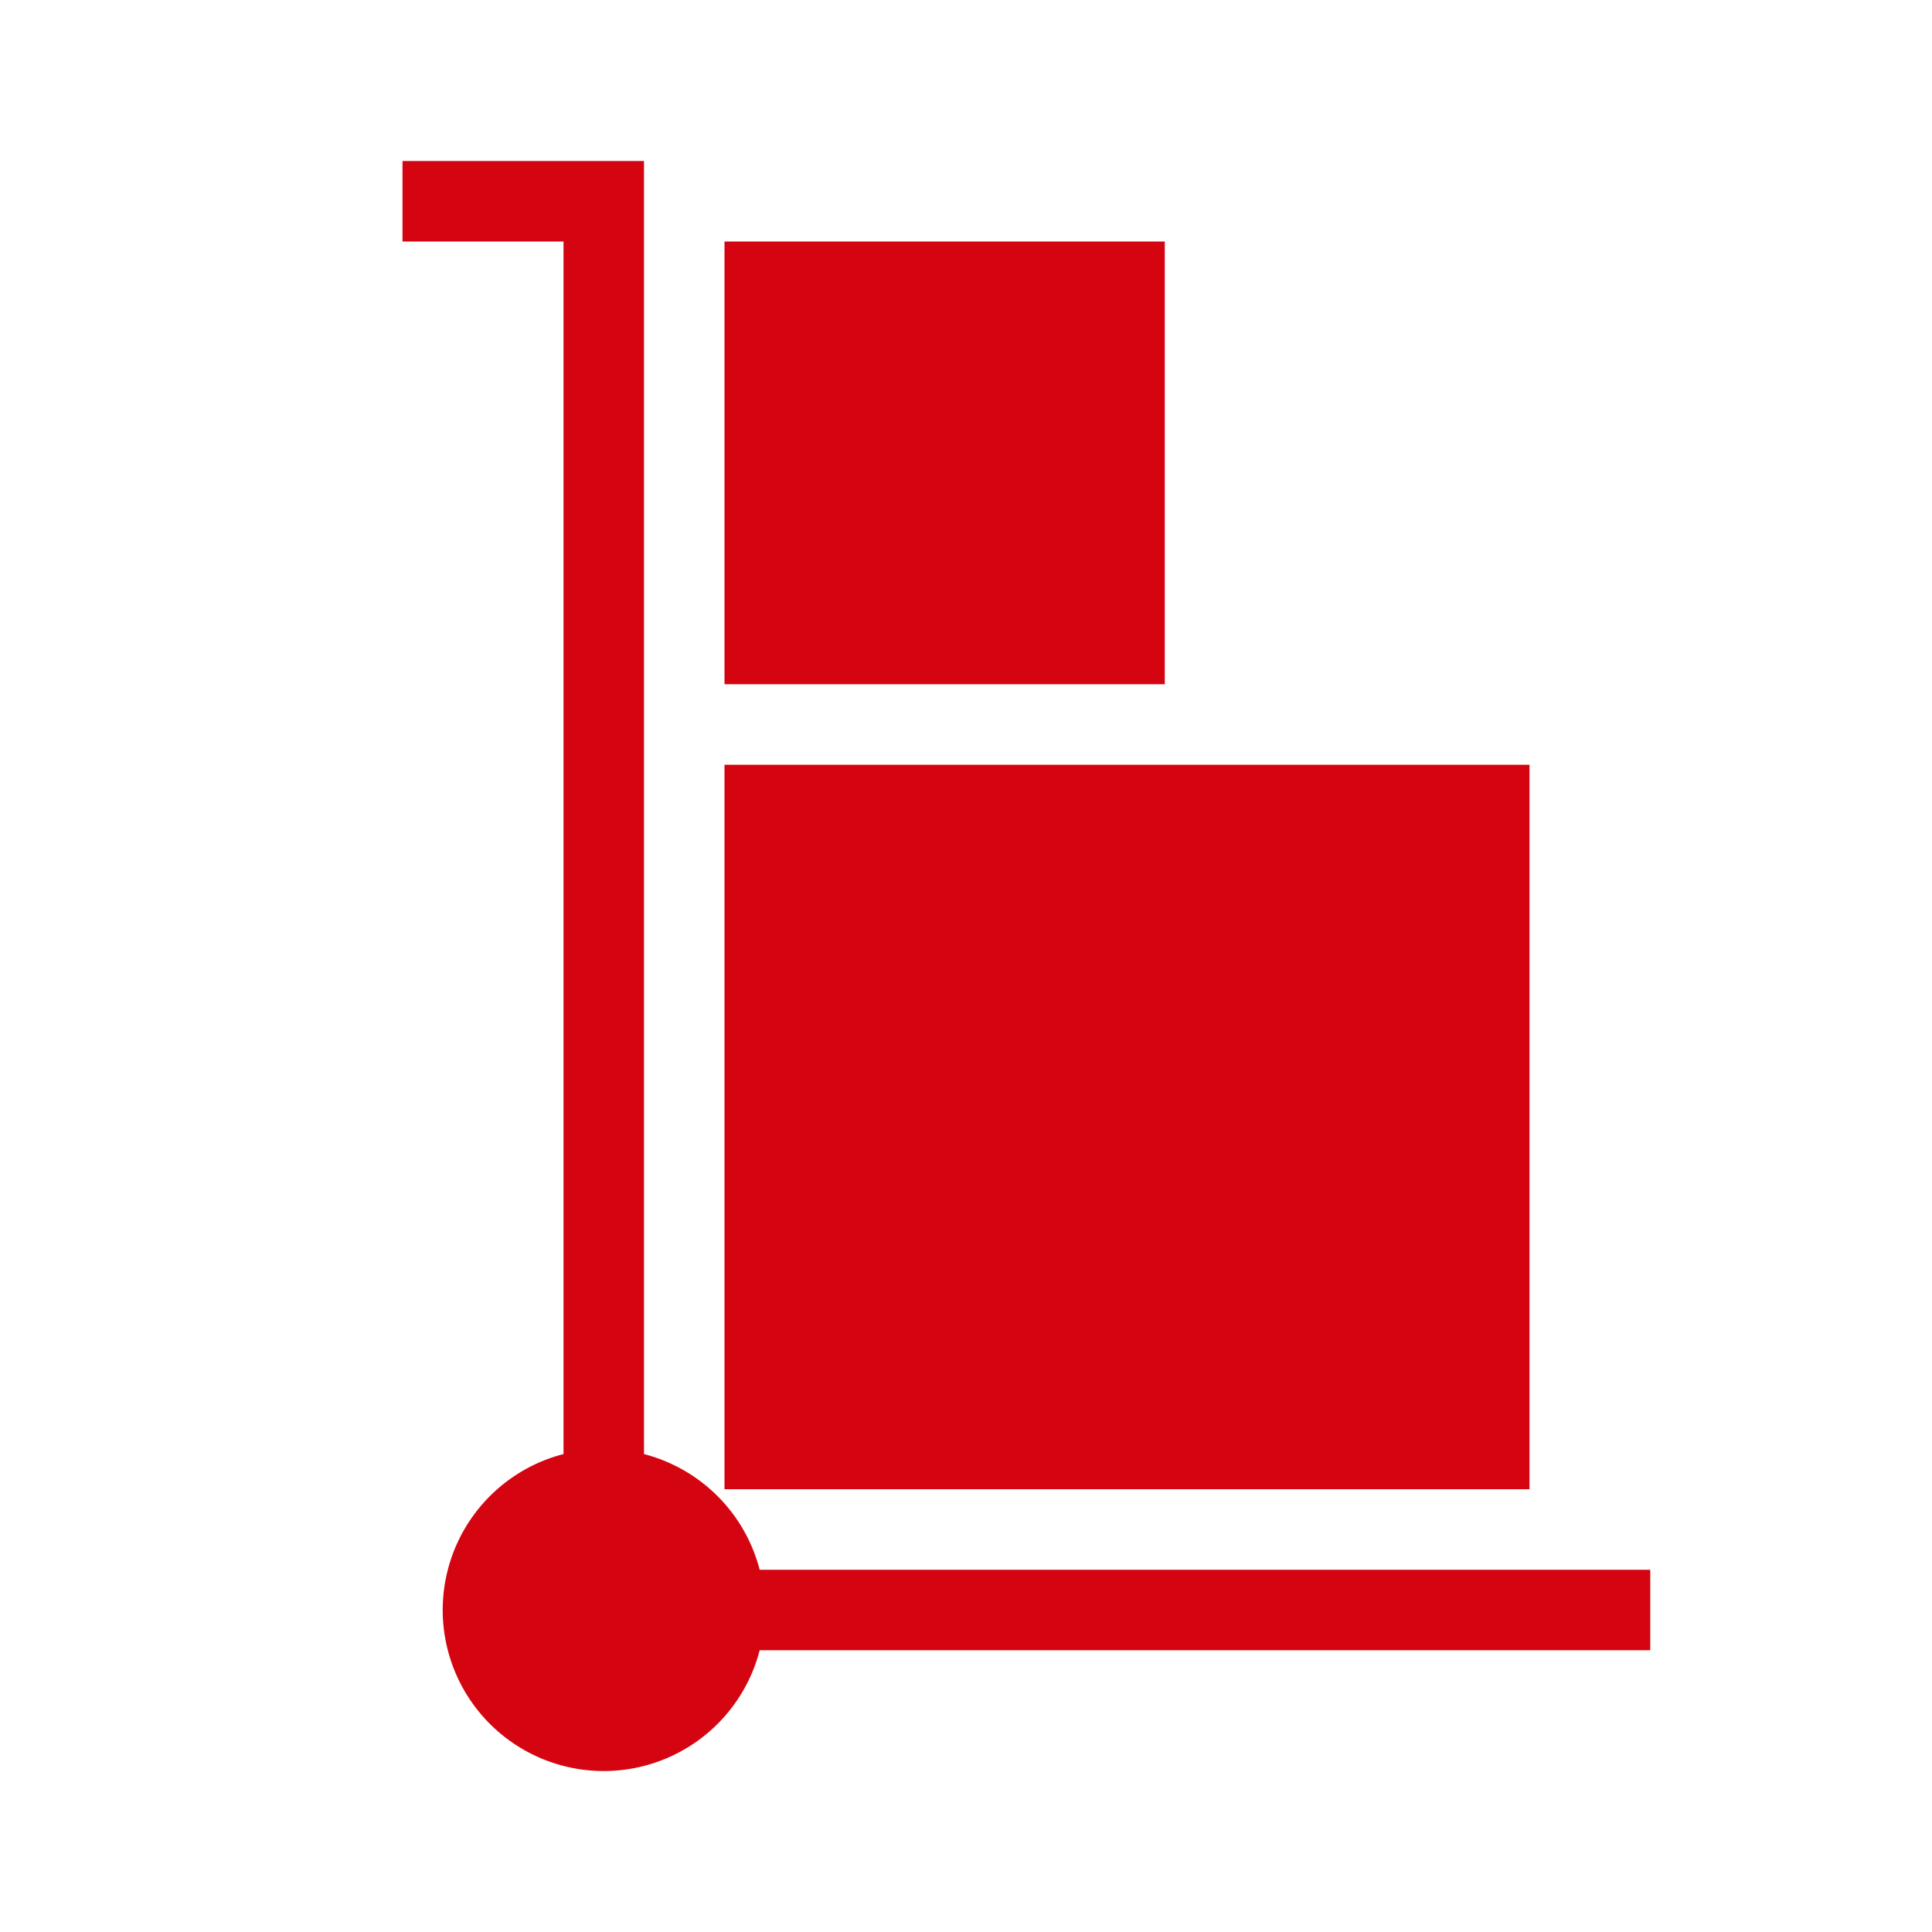
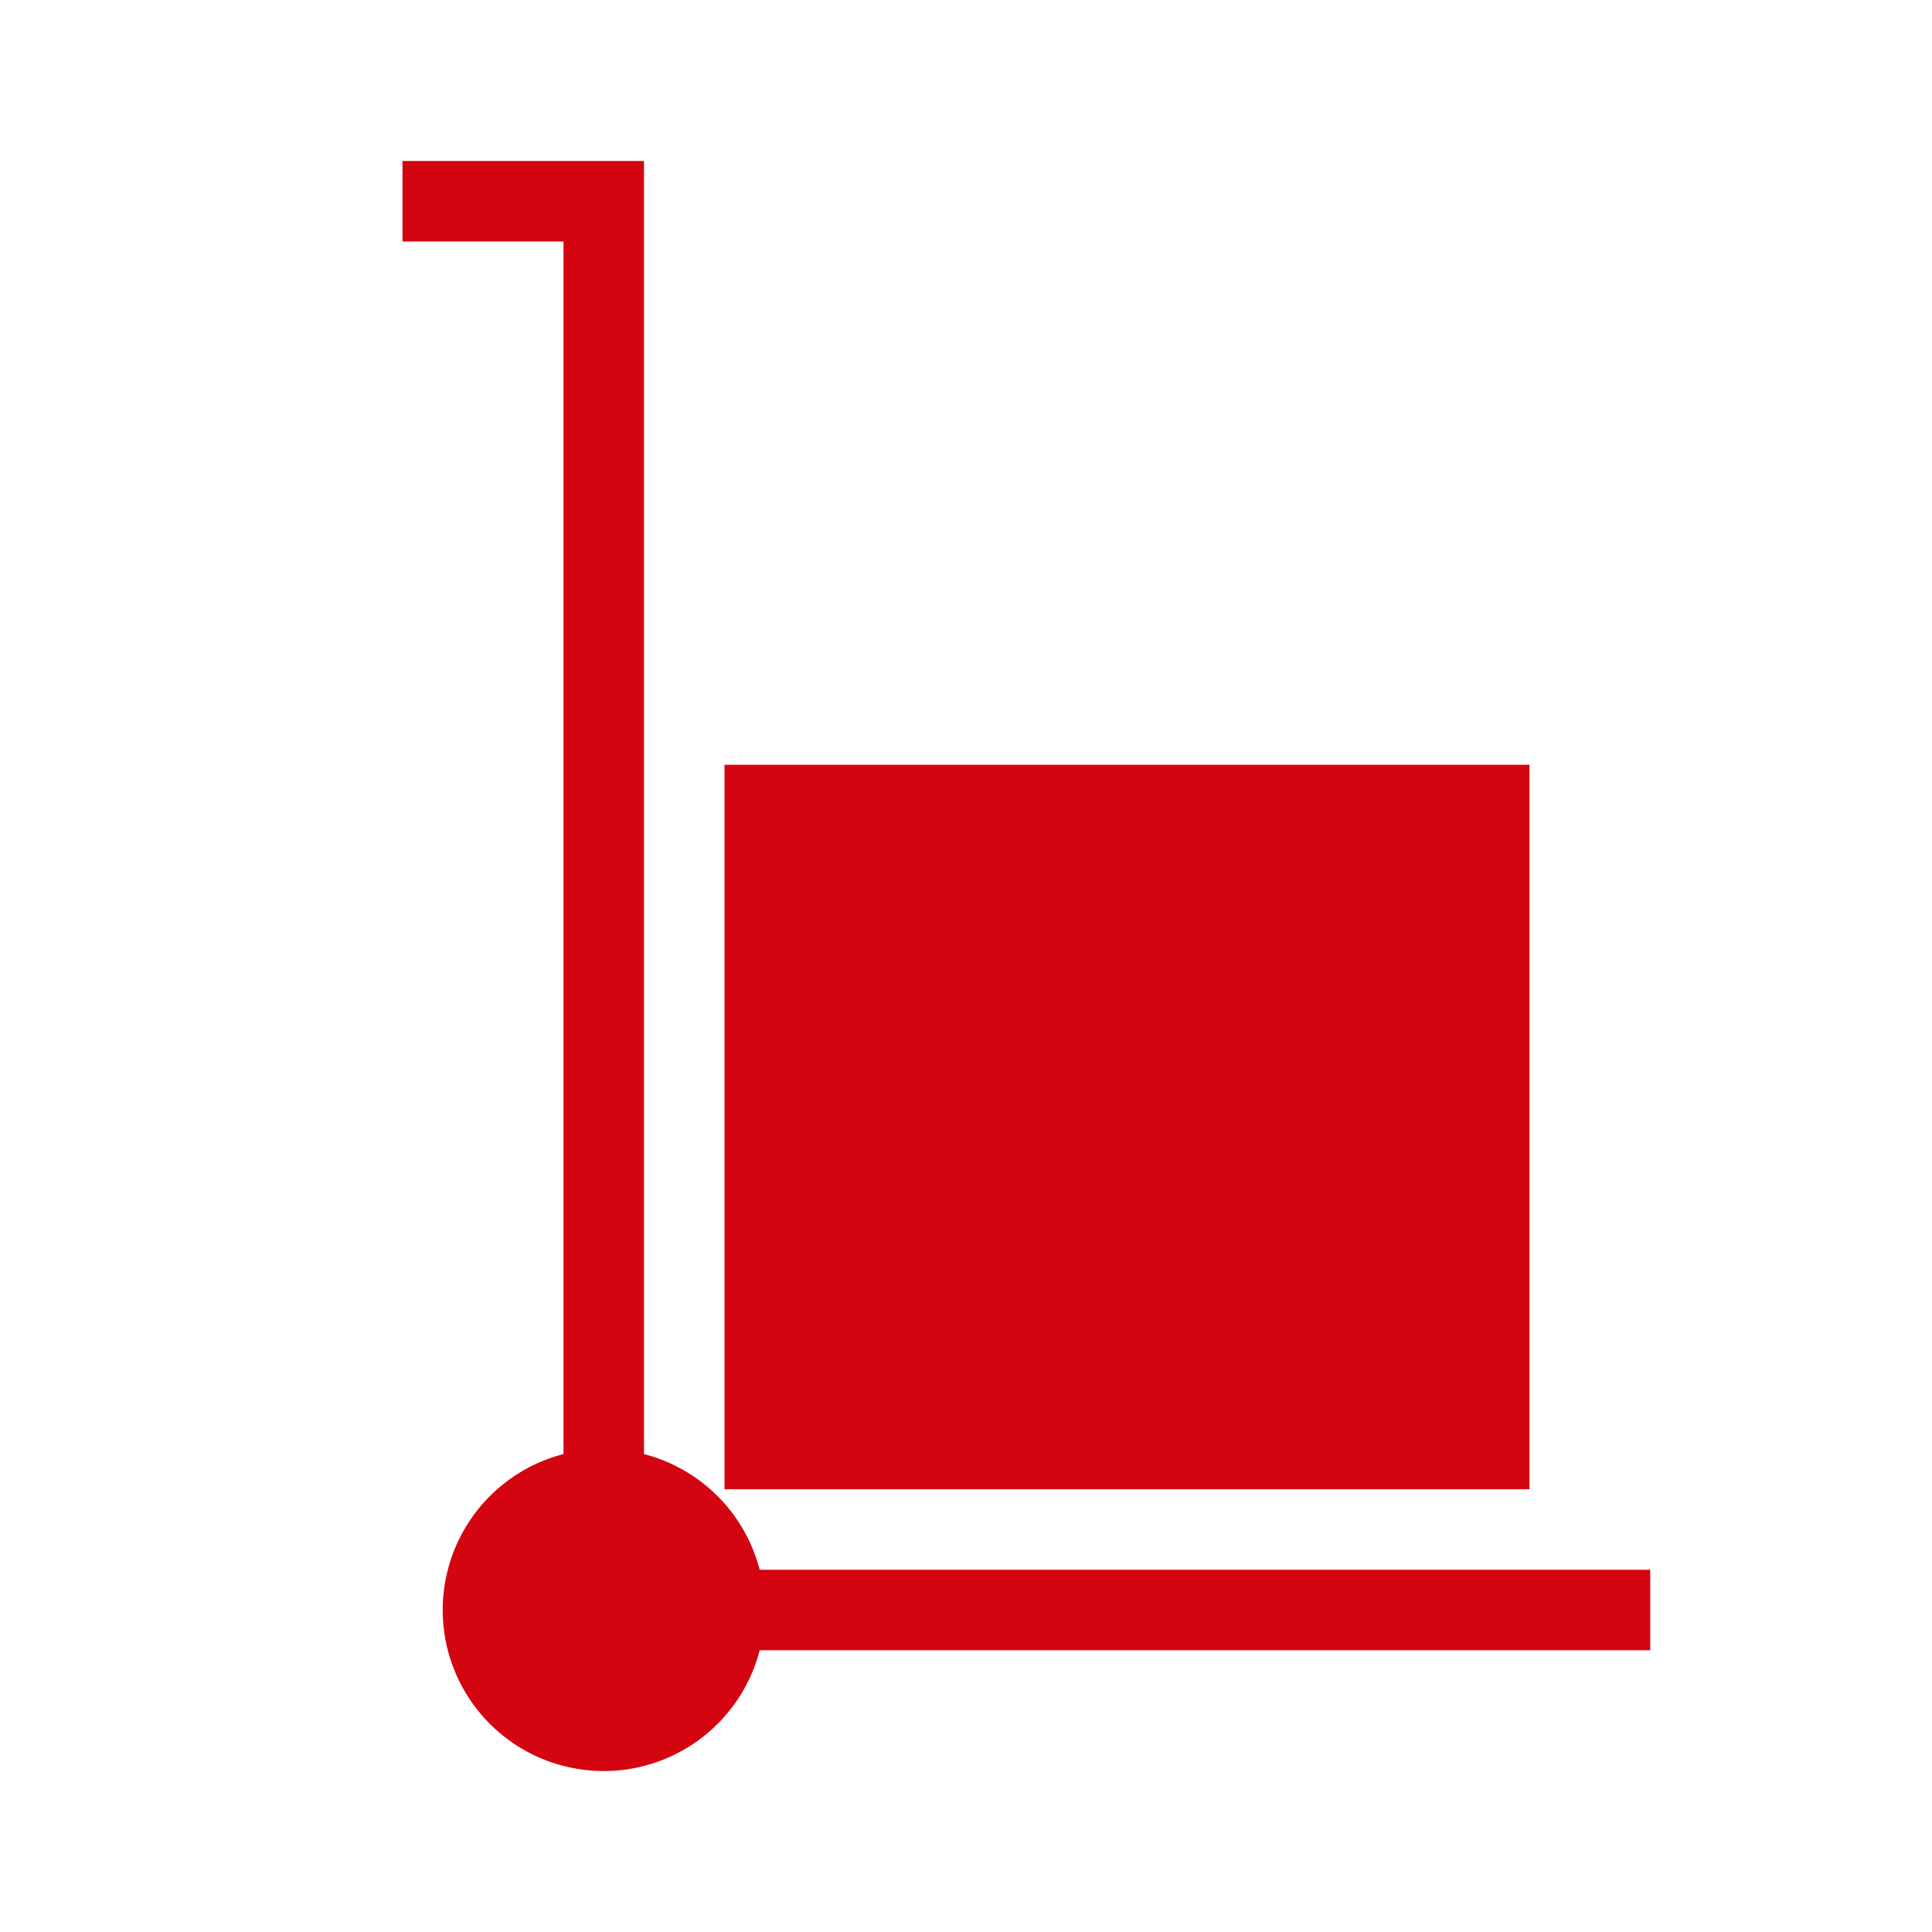
<svg xmlns="http://www.w3.org/2000/svg" id="dhl_icons" width="48" height="48" viewBox="0 0 48 48">
-   <path d="M41,41H18.874A4.001,4.001,0,1,1,14,36.126V6H10V4h6V36.126A4.007,4.007,0,0,1,18.874,39H41ZM38,19H18V37H38ZM28.939,6H18V17H28.939Z" fill="#d40511" />
+   <path d="M41,41H18.874A4.001,4.001,0,1,1,14,36.126V6H10V4h6V36.126A4.007,4.007,0,0,1,18.874,39H41ZM38,19H18V37H38ZM28.939,6V17H28.939Z" fill="#d40511" />
</svg>